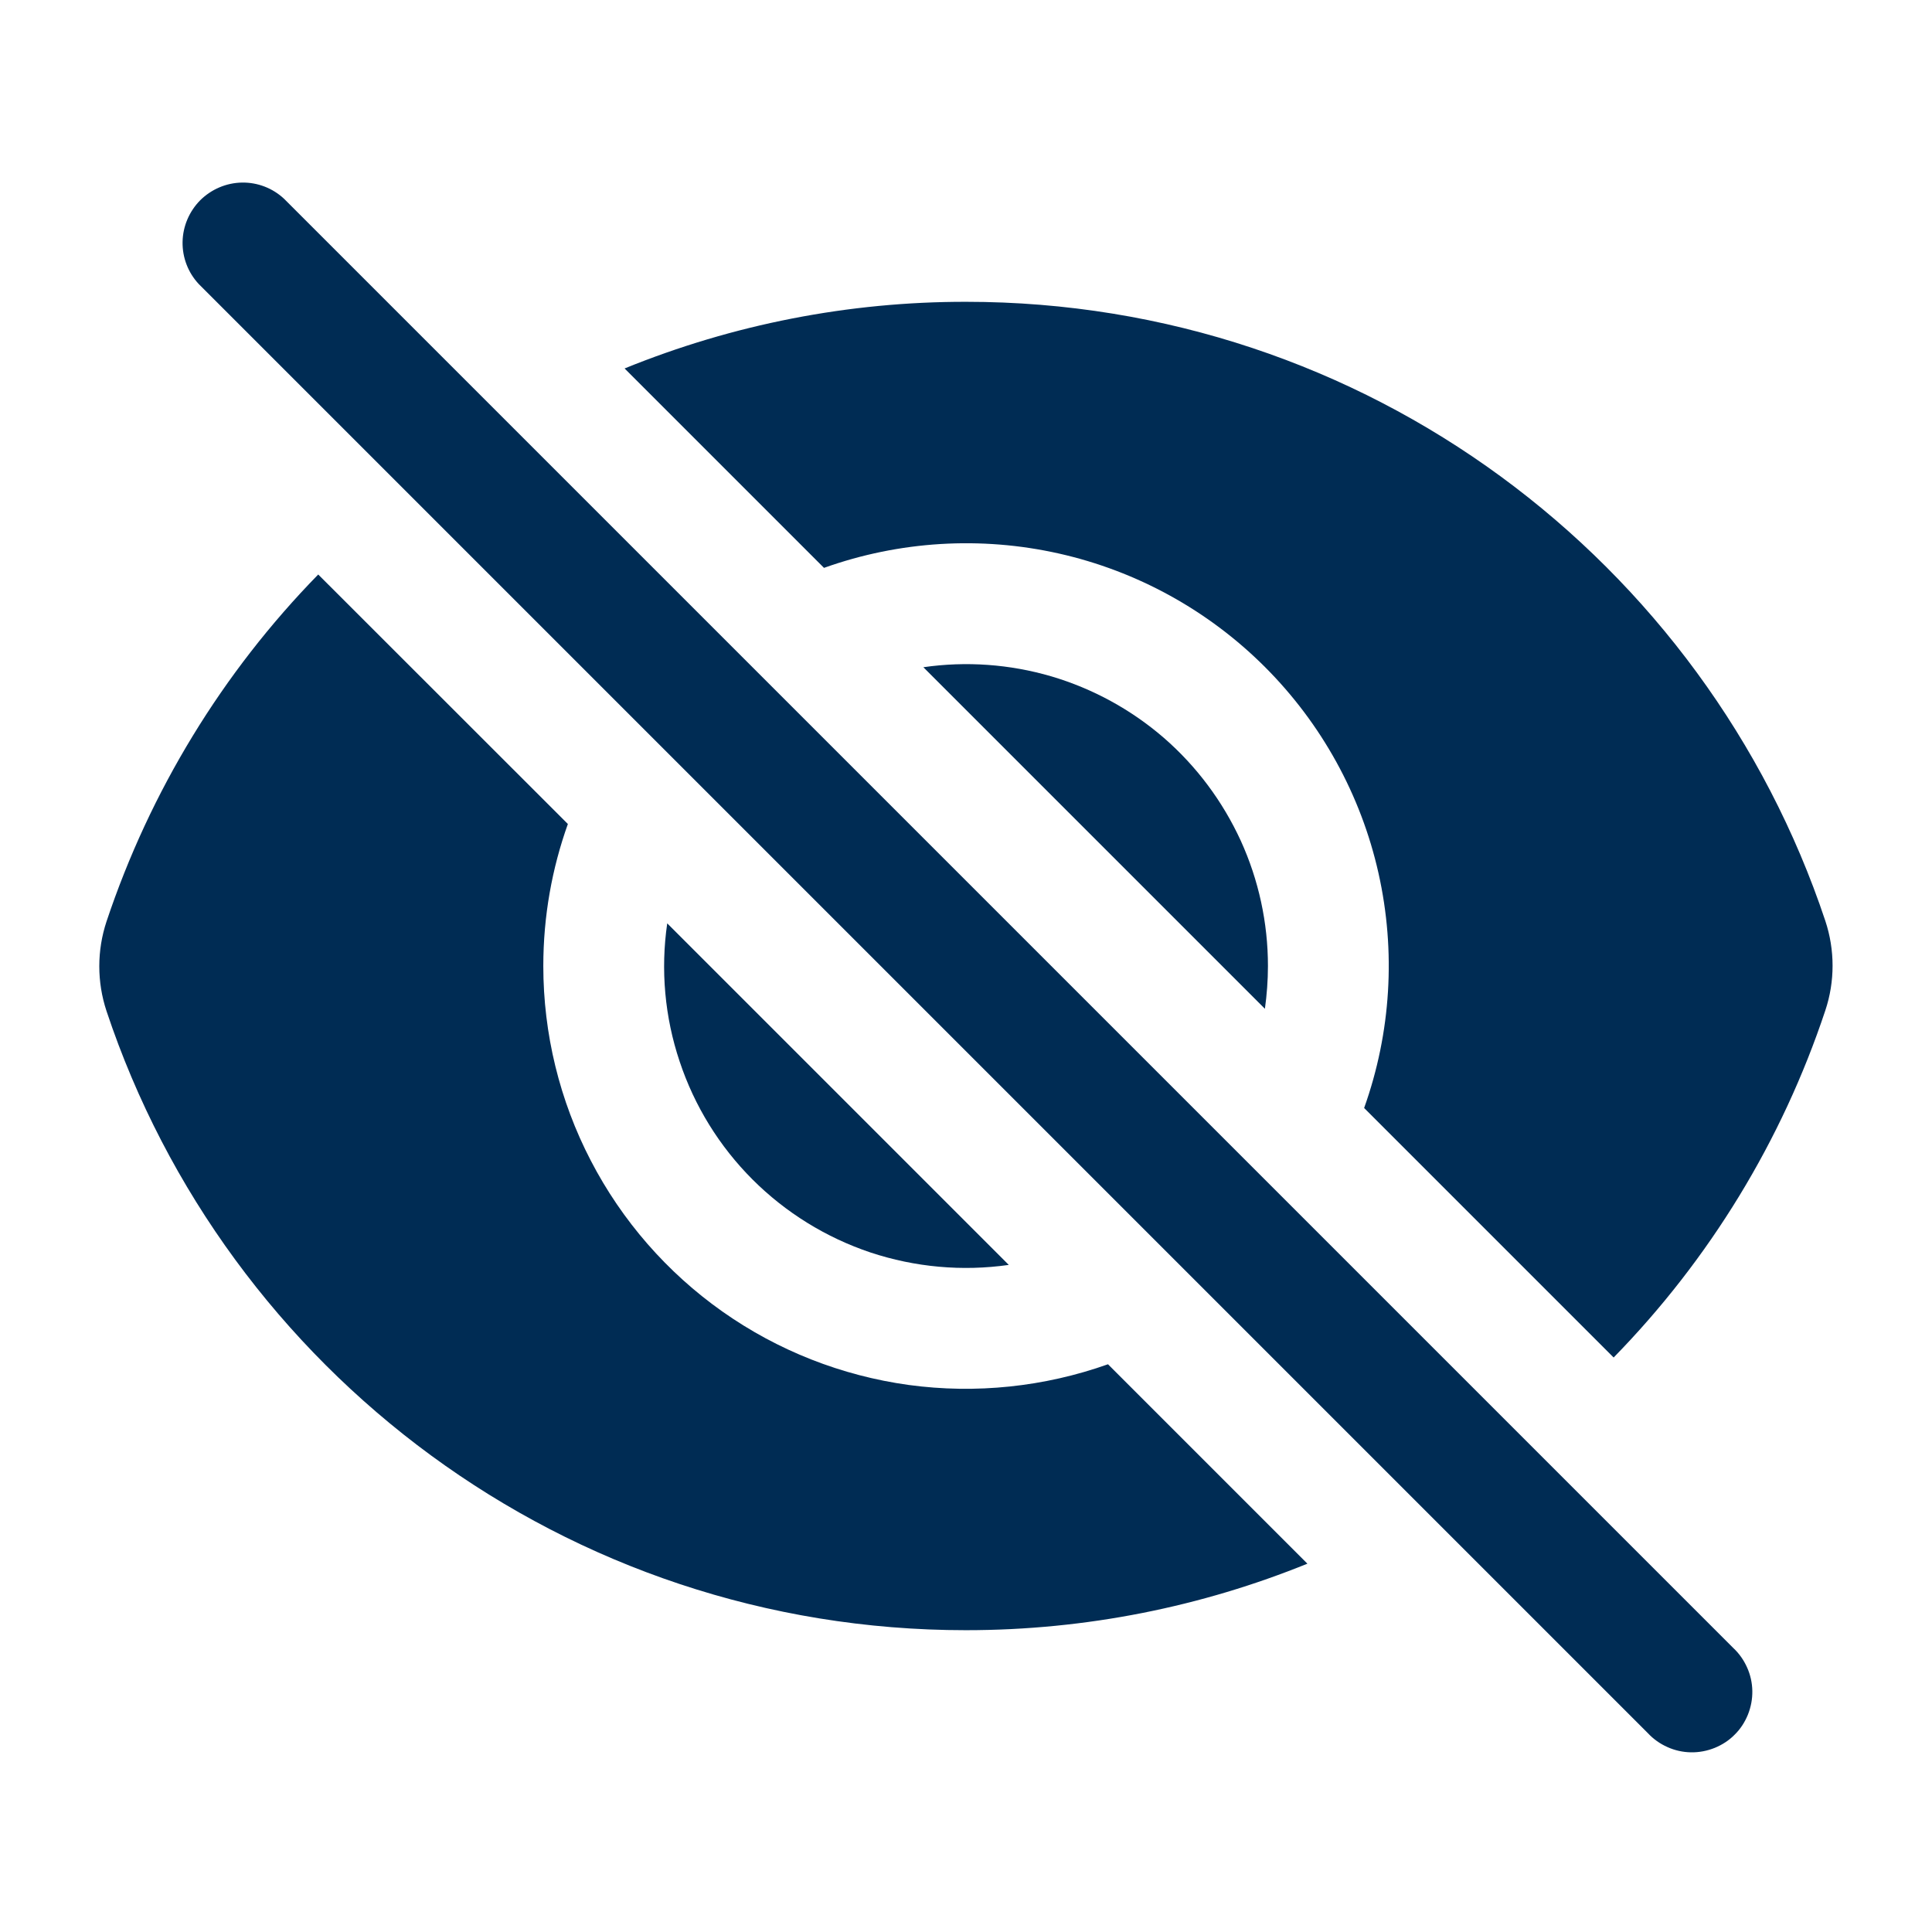
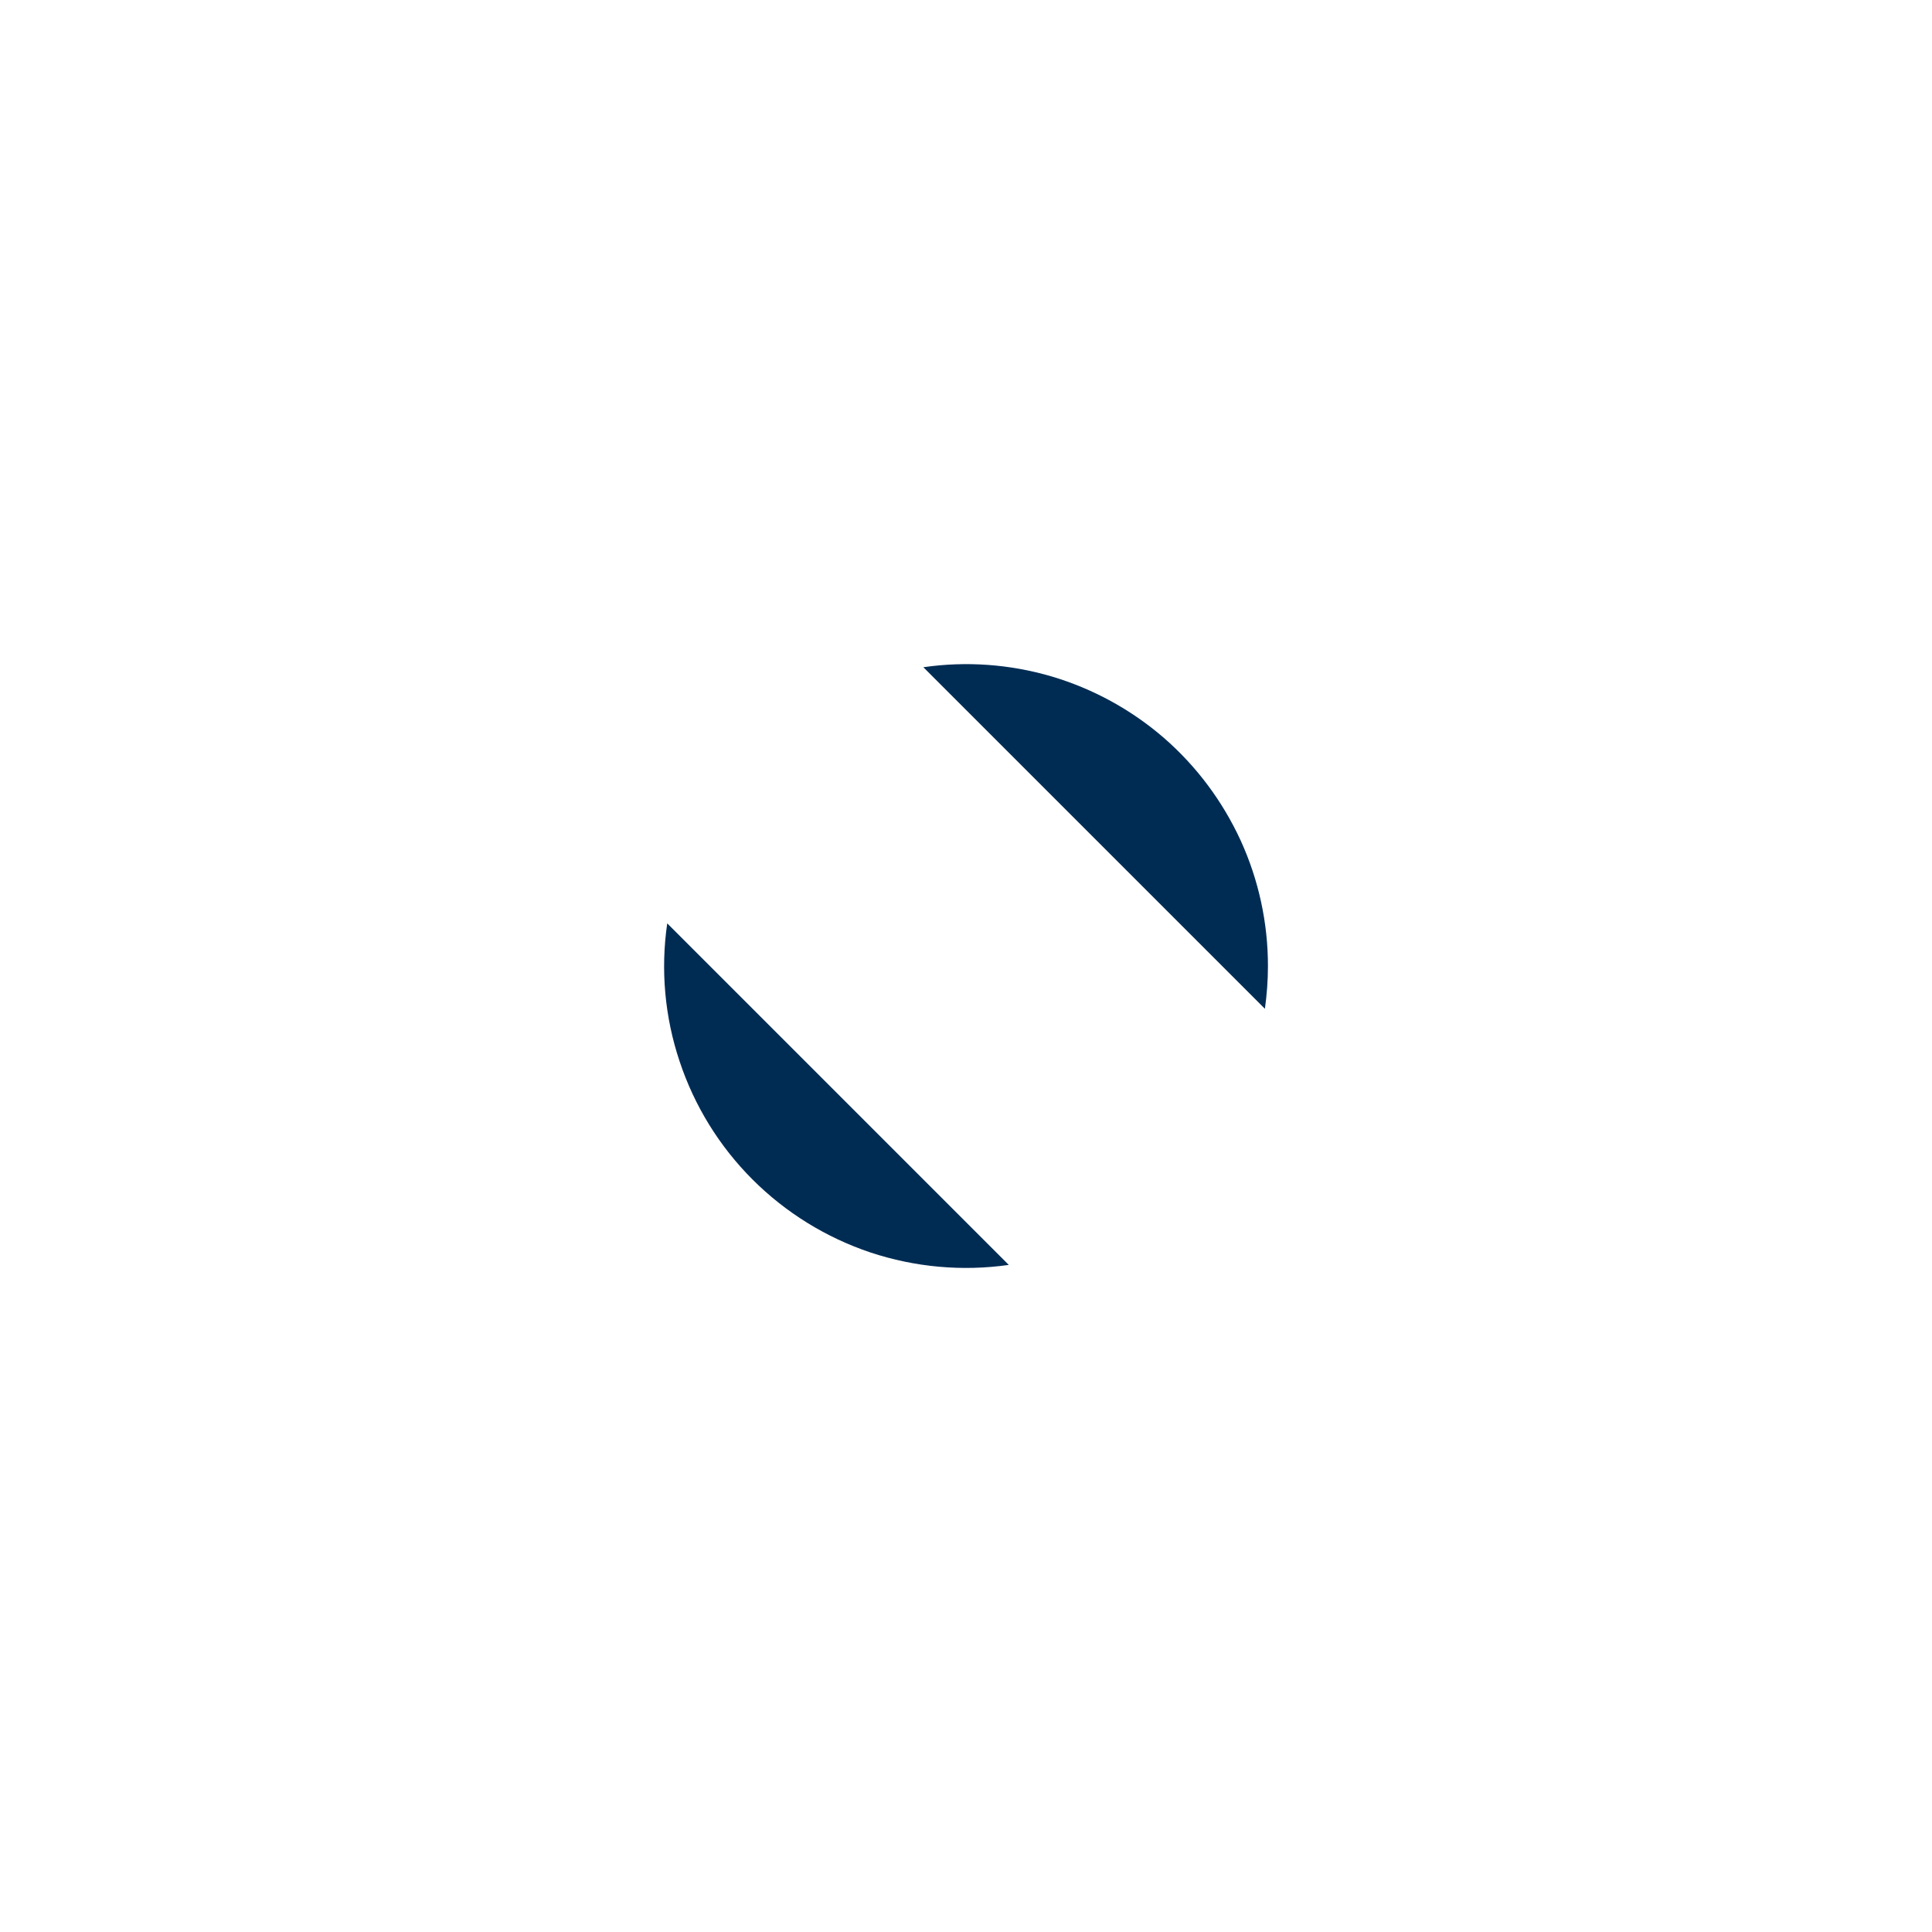
<svg xmlns="http://www.w3.org/2000/svg" width="14" height="14" viewBox="0 0 14 14" fill="none">
-   <path d="M2.059 1.441C1.976 1.363 1.866 1.321 1.753 1.323C1.64 1.325 1.532 1.371 1.451 1.451C1.371 1.532 1.325 1.64 1.323 1.753C1.321 1.866 1.363 1.976 1.441 2.059L11.941 12.559C11.981 12.602 12.029 12.636 12.083 12.66C12.136 12.684 12.194 12.697 12.253 12.698C12.312 12.699 12.37 12.688 12.425 12.666C12.479 12.644 12.529 12.612 12.57 12.57C12.612 12.529 12.644 12.479 12.666 12.425C12.688 12.37 12.699 12.312 12.698 12.253C12.697 12.194 12.684 12.136 12.66 12.083C12.636 12.029 12.602 11.981 12.559 11.941L2.059 1.441ZM13.227 7.322C12.913 8.266 12.388 9.126 11.693 9.837L9.885 8.029C10.08 7.483 10.116 6.893 9.989 6.327C9.862 5.761 9.576 5.243 9.166 4.833C8.756 4.423 8.238 4.138 7.673 4.011C7.107 3.884 6.517 3.92 5.971 4.115L4.526 2.67C5.312 2.35 6.152 2.186 7 2.187C9.9 2.187 12.358 4.067 13.227 6.673C13.297 6.884 13.297 7.112 13.227 7.322Z" fill="#002C54" />
  <path d="M9.188 7C9.188 7.105 9.18 7.209 9.166 7.31L6.691 4.835C7.001 4.79 7.317 4.813 7.618 4.901C7.919 4.99 8.197 5.142 8.434 5.347C8.671 5.553 8.86 5.807 8.991 6.092C9.121 6.377 9.188 6.687 9.188 7ZM7.31 9.166L4.835 6.691C4.786 7.027 4.817 7.37 4.925 7.692C5.032 8.014 5.213 8.307 5.453 8.547C5.693 8.787 5.986 8.968 6.308 9.076C6.631 9.183 6.973 9.214 7.31 9.166V9.166Z" fill="#002C54" />
-   <path d="M3.937 7C3.937 6.639 4 6.293 4.115 5.971L2.306 4.163C1.611 4.874 1.087 5.734 0.772 6.677C0.702 6.888 0.702 7.116 0.772 7.327C1.641 9.933 4.1 11.813 6.999 11.813C7.874 11.813 8.71 11.641 9.474 11.331L8.029 9.886C7.567 10.05 7.072 10.102 6.585 10.036C6.099 9.969 5.636 9.787 5.235 9.504C4.834 9.221 4.507 8.846 4.281 8.41C4.055 7.975 3.937 7.491 3.937 7Z" fill="#002C54" />
</svg>